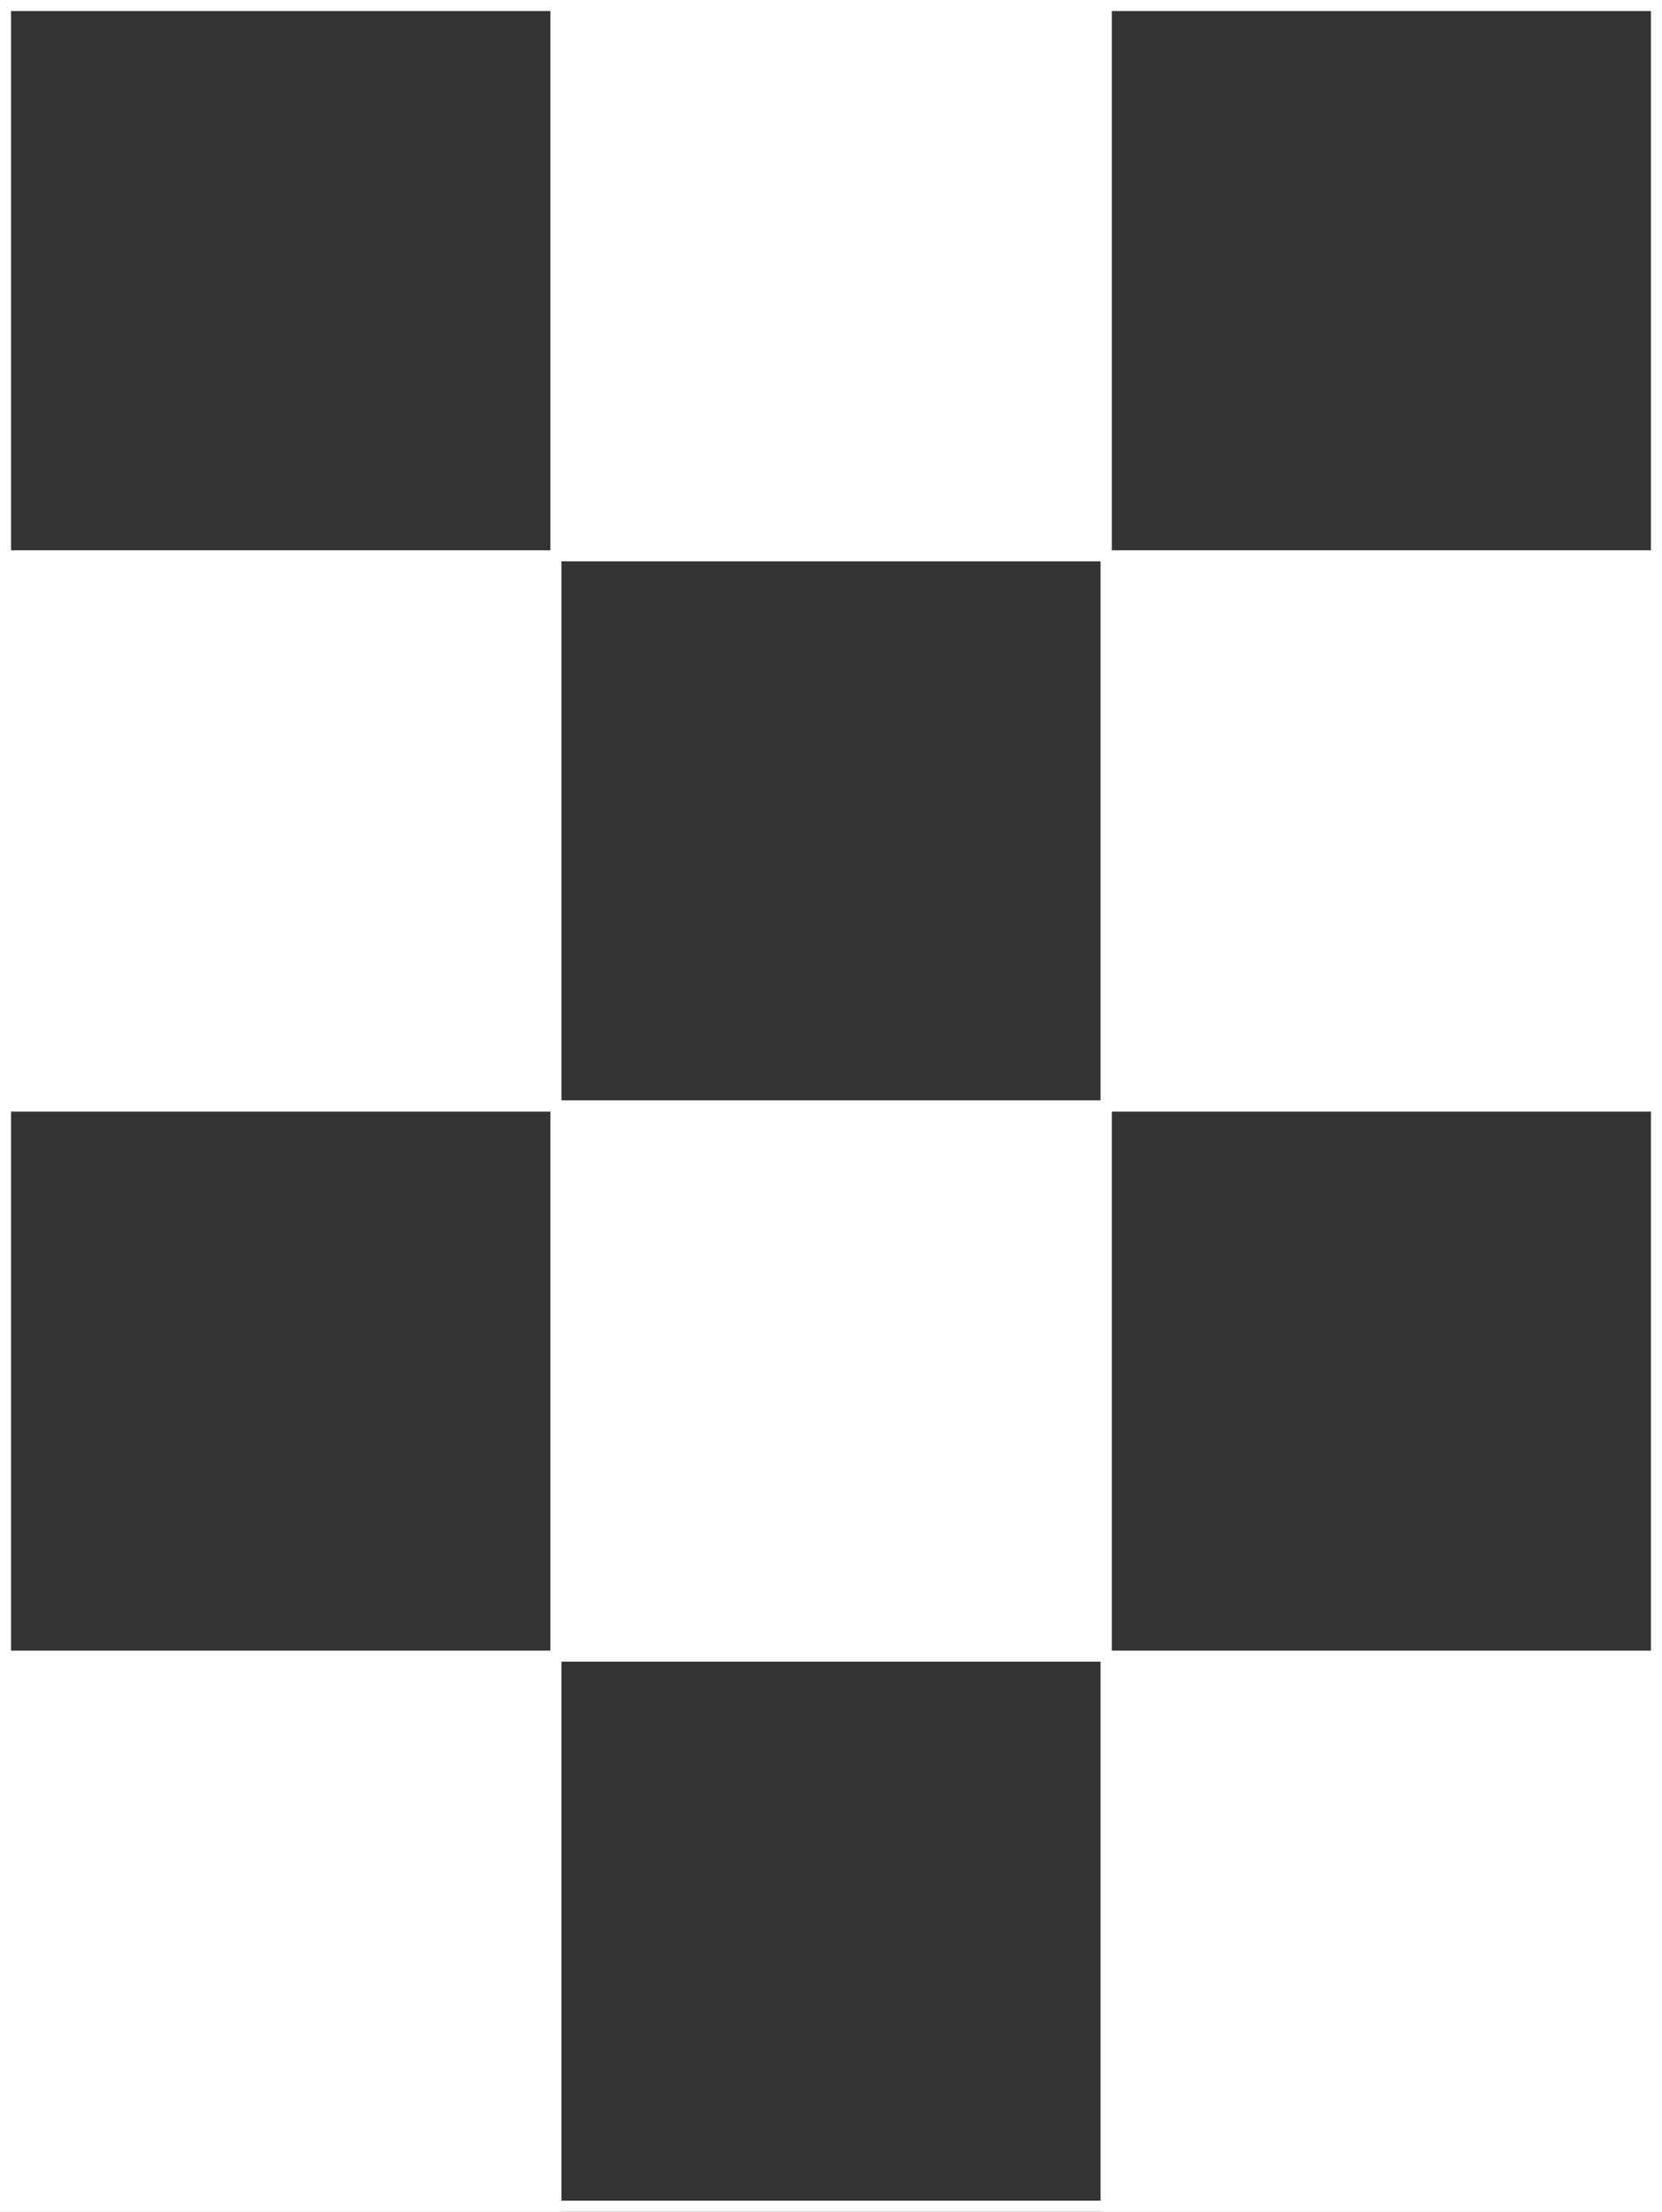
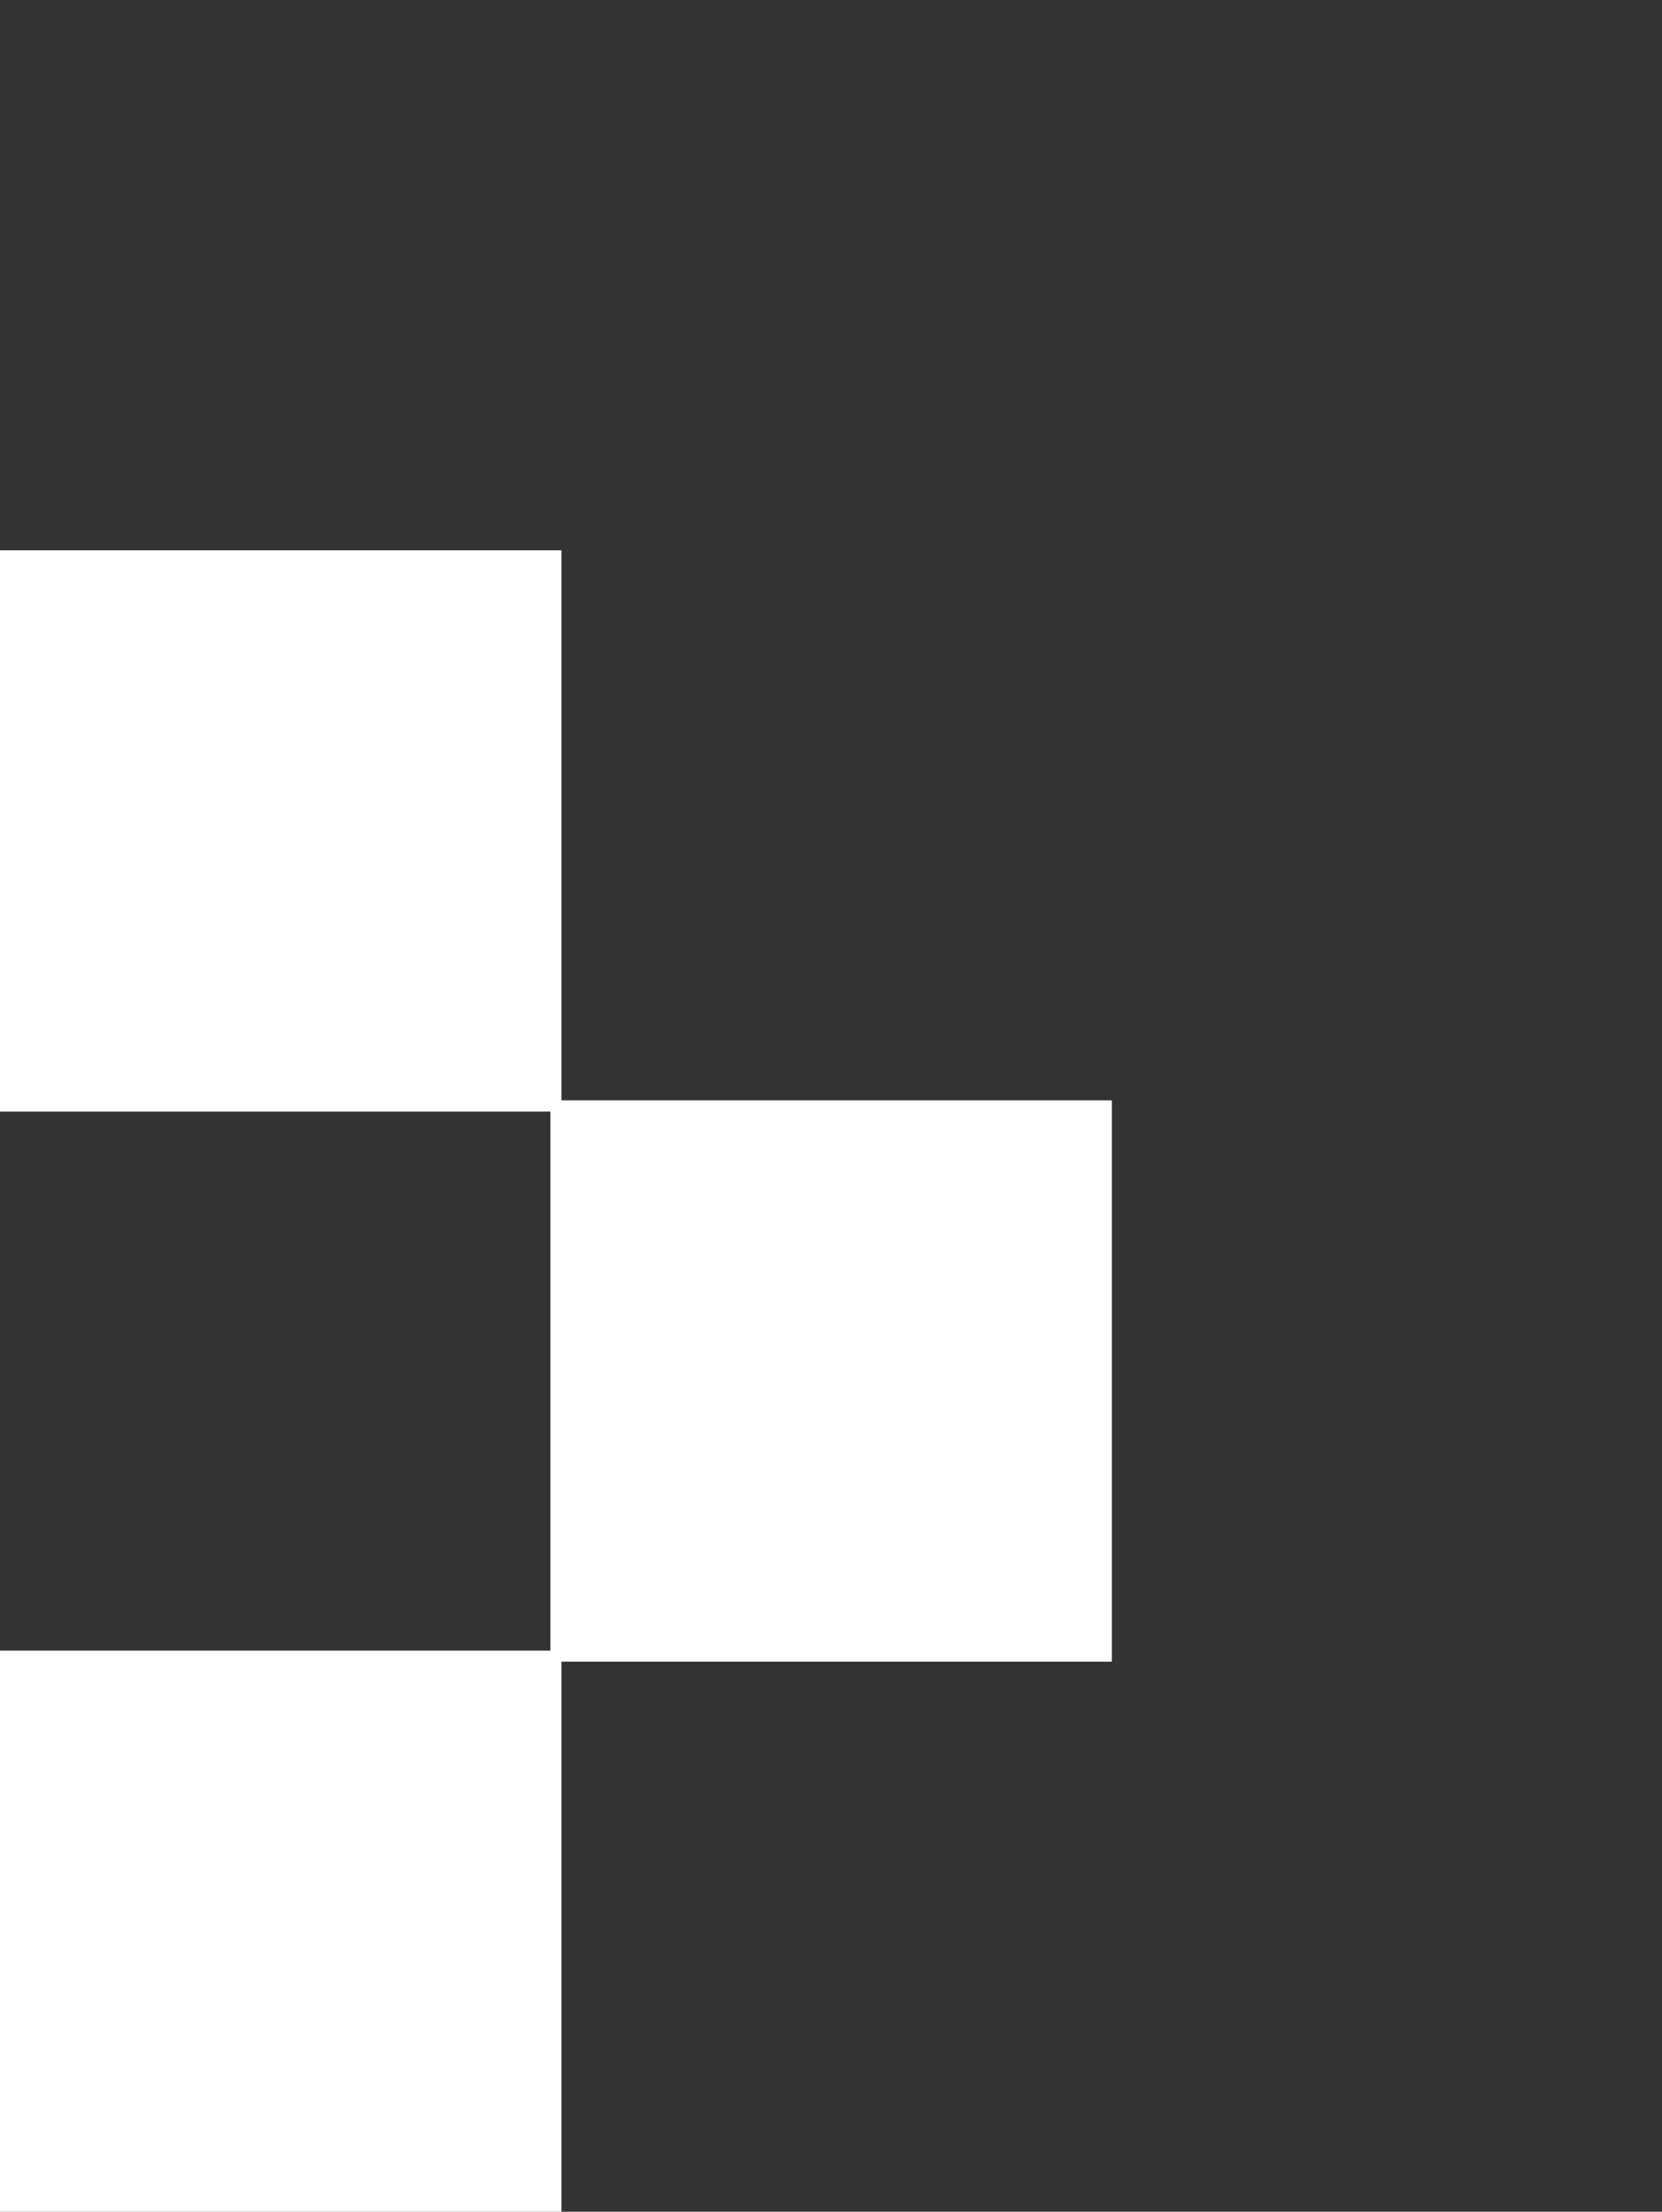
<svg xmlns="http://www.w3.org/2000/svg" id="Layer_2" data-name="Layer 2" viewBox="0 0 75.31 100.24">
  <rect x="0" y="0" width="75.31" height="100.24" fill="#333333" stroke="none" />
  <defs>
    <style>
      .cls-1 {
        fill: #fff;
      }

      .cls-1, .cls-2 {
        stroke: #fff;
        stroke-miterlimit: 10;
        stroke-width: .5px;
      }

      .cls-2 {
        fill: none;
      }
    </style>
  </defs>
  <g id="Layer_1-2" data-name="Layer 1">
    <g>
      <g>
        <g>
          <g>
            <rect class="cls-1" x="25.19" y="50.12" width="24.94" height="24.94" />
-             <rect class="cls-1" x="50.12" y="75.06" width="24.94" height="24.94" />
          </g>
          <rect class="cls-1" x=".25" y="75.06" width="24.94" height="24.94" />
        </g>
        <g>
          <g>
-             <rect class="cls-1" x="25.19" y=".25" width="24.94" height="24.94" />
-             <rect class="cls-1" x="50.12" y="25.19" width="24.94" height="24.94" />
-           </g>
+             </g>
          <rect class="cls-1" x=".25" y="25.19" width="24.94" height="24.94" />
        </g>
      </g>
-       <rect class="cls-2" x=".25" y=".25" width="74.81" height="99.74" />
    </g>
  </g>
</svg>